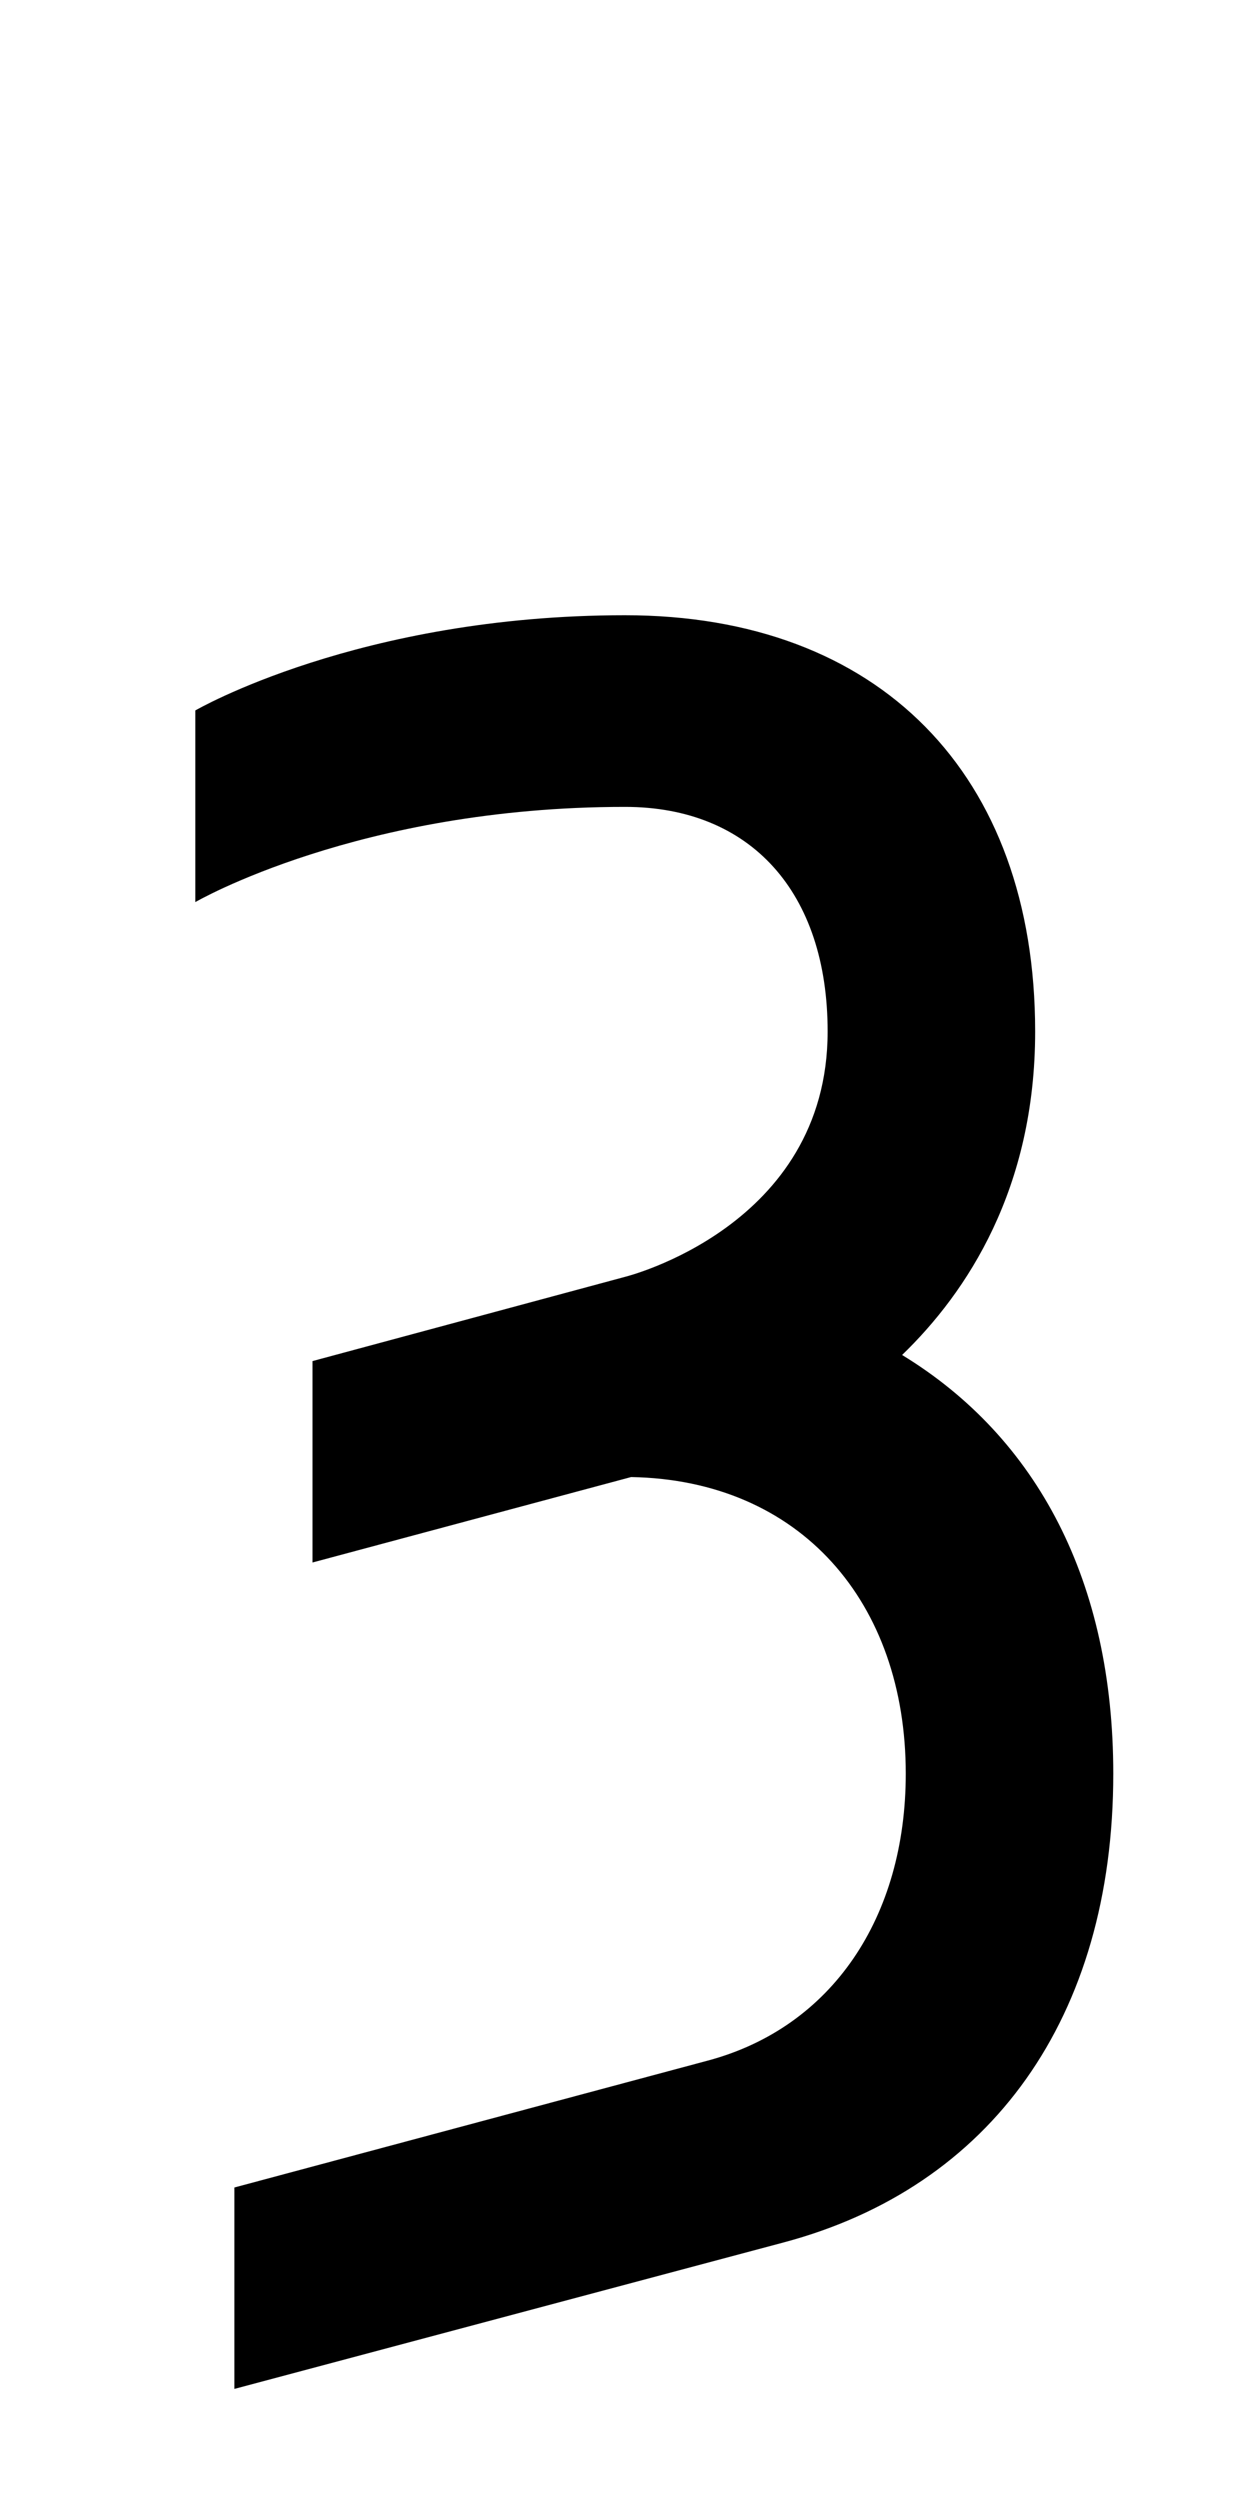
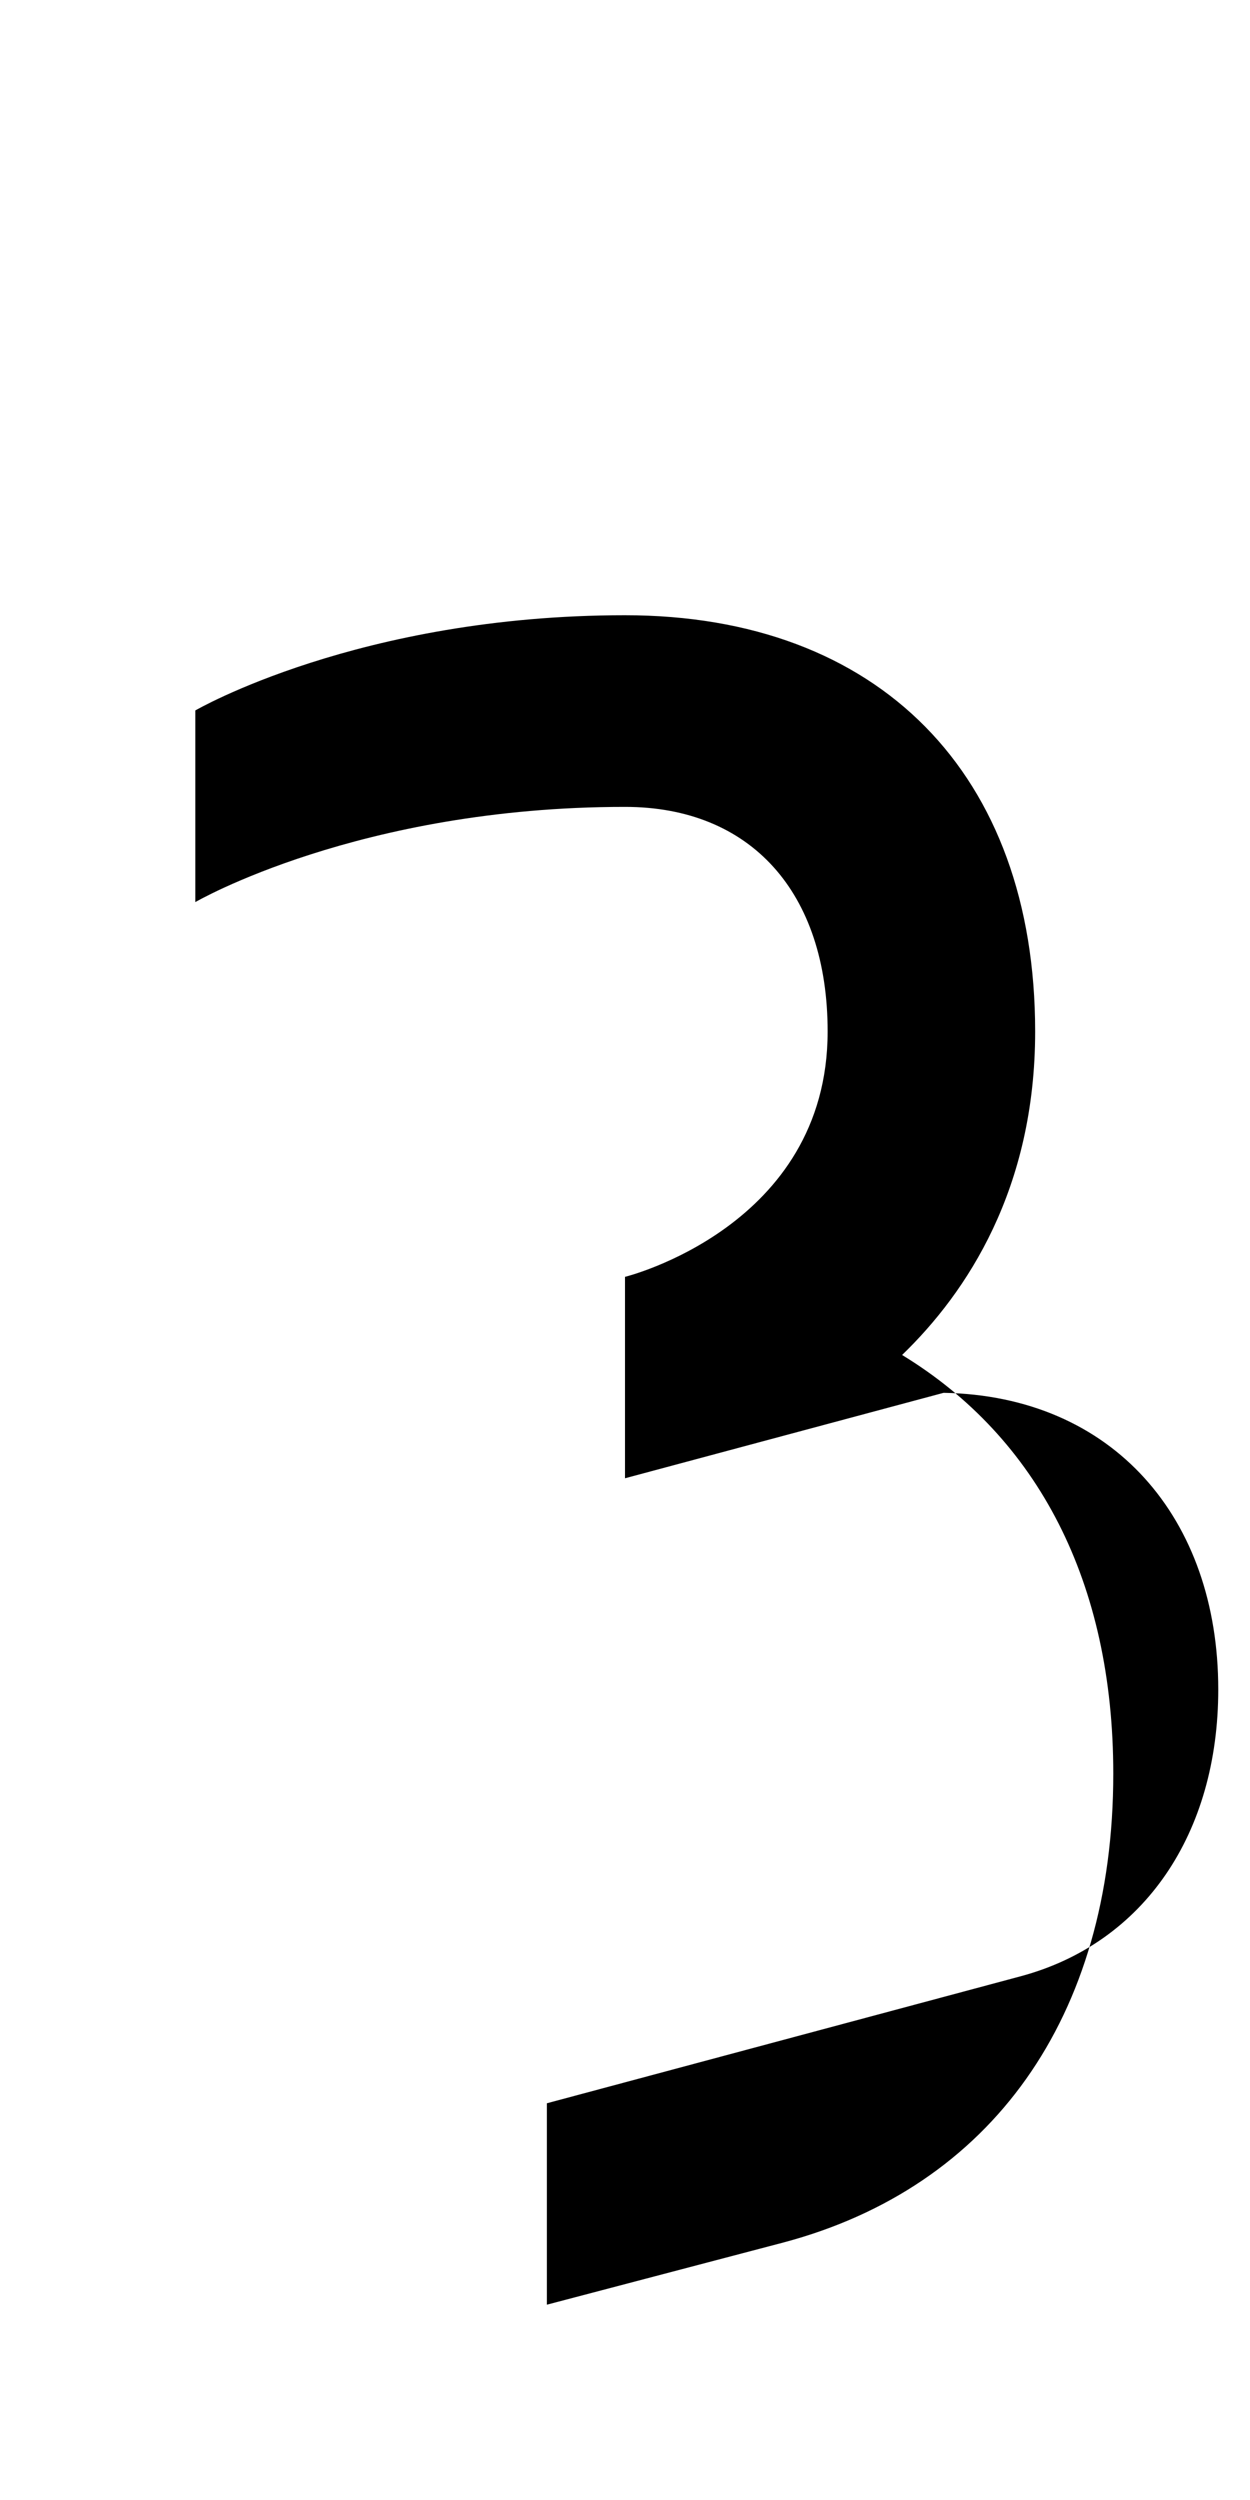
<svg xmlns="http://www.w3.org/2000/svg" version="1.1" width="1024" height="2048" id="svg3355">
  <defs id="defs3357" />
-   <path id="path3157-2-7-2-1-8-1-7" style="display:inline;fill:#000000;fill-opacity:1;stroke:none" d="m 512,504 c -218.002,0 -352,78 -352,78 v 157 c 0,0 134.004,-78 352,-78 103.003,0 166,70.003 166,184 0,160.111 -166,201 -166,201 l -256,69 v 165 l 261,-70 c 138.888,2.481 225,102.78 225,243 0,117.689 -60.46,207.783 -162,235 l -388,104 v 165 L 642,1837 C 811.549,1791.787 912,1653.141 912,1453 912,1296.202 850.24,1177.855 739,1110 792.373,1058.453 848,973.697 848,845 848,634.004 719.998,504 512,504 Z" />
+   <path id="path3157-2-7-2-1-8-1-7" style="display:inline;fill:#000000;fill-opacity:1;stroke:none" d="m 512,504 c -218.002,0 -352,78 -352,78 v 157 c 0,0 134.004,-78 352,-78 103.003,0 166,70.003 166,184 0,160.111 -166,201 -166,201 v 165 l 261,-70 c 138.888,2.481 225,102.78 225,243 0,117.689 -60.46,207.783 -162,235 l -388,104 v 165 L 642,1837 C 811.549,1791.787 912,1653.141 912,1453 912,1296.202 850.24,1177.855 739,1110 792.373,1058.453 848,973.697 848,845 848,634.004 719.998,504 512,504 Z" />
</svg>